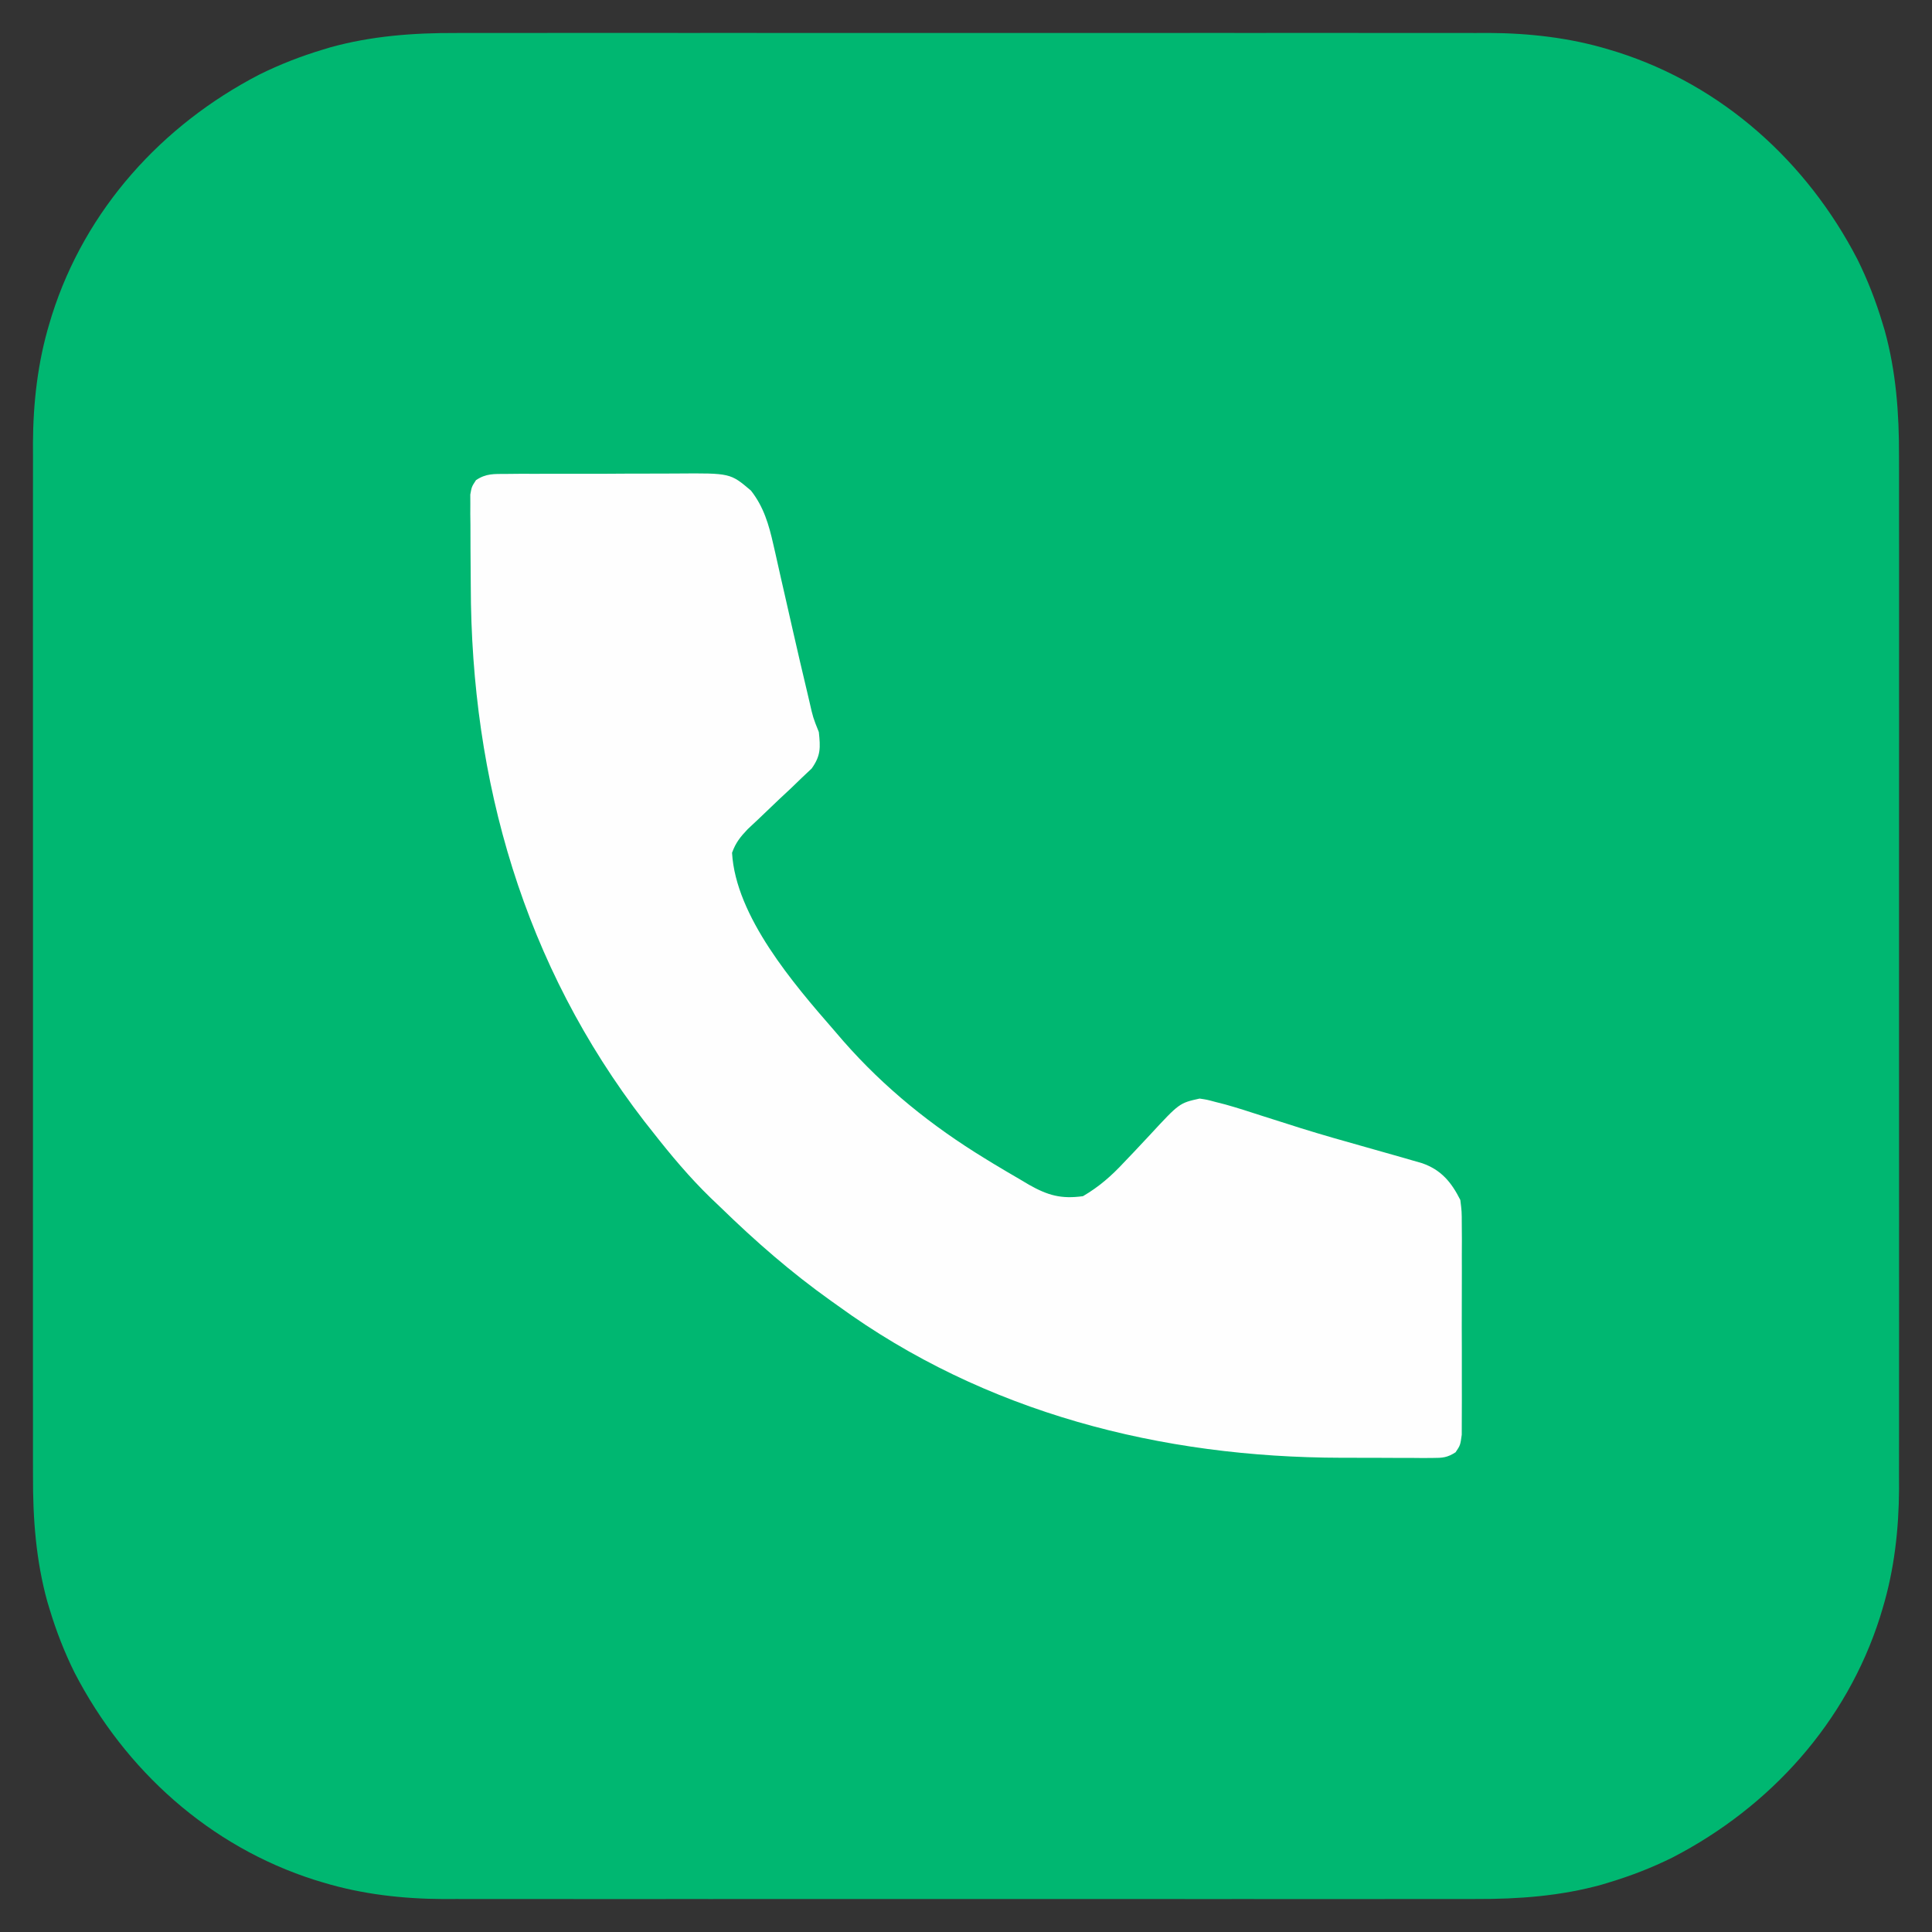
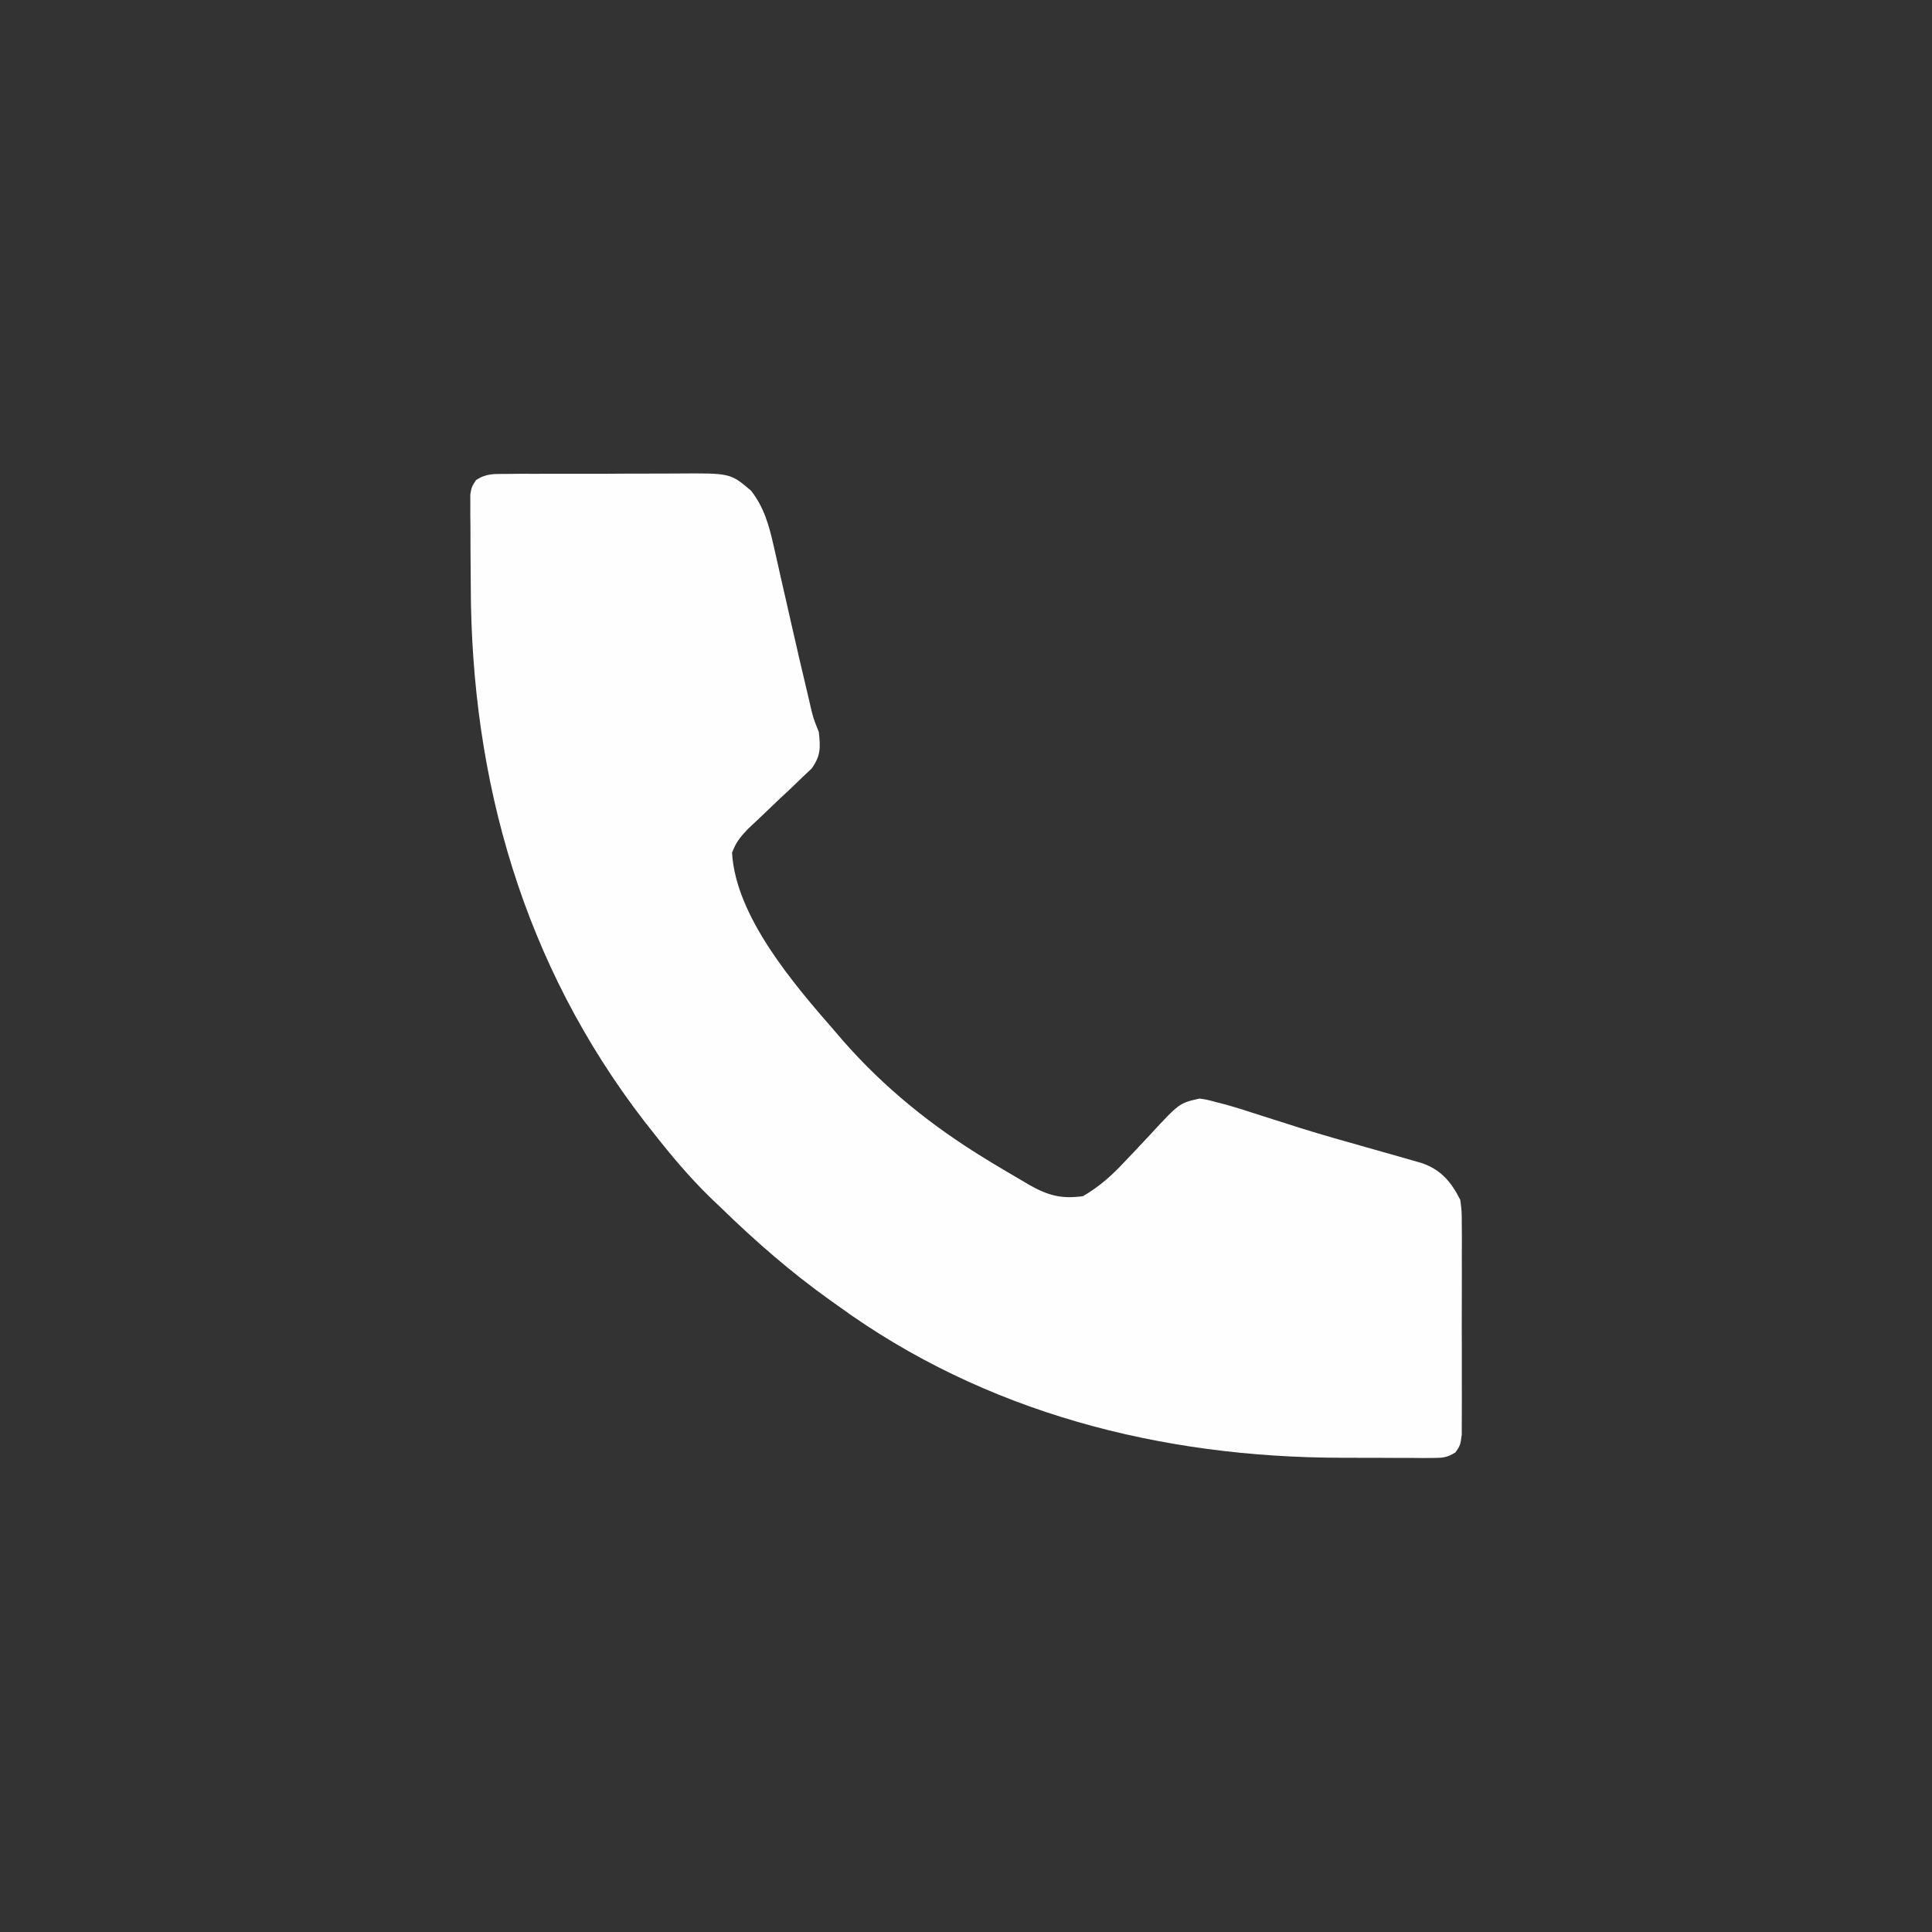
<svg xmlns="http://www.w3.org/2000/svg" width="512" height="512">
  <rect width="100%" height="100%" fill="#333333" stroke="none" />
-   <path d="M0 0 C1.211 -0.003 2.422 -0.006 3.669 -0.009 C6.985 -0.016 10.301 -0.014 13.618 -0.007 C17.212 -0.003 20.805 -0.01 24.399 -0.015 C31.422 -0.024 38.444 -0.022 45.467 -0.017 C51.179 -0.012 56.891 -0.011 62.602 -0.014 C63.826 -0.014 63.826 -0.014 65.074 -0.015 C66.731 -0.015 68.388 -0.016 70.046 -0.017 C85.555 -0.022 101.064 -0.016 116.573 -0.005 C129.856 0.004 143.138 0.002 156.421 -0.007 C171.878 -0.017 187.335 -0.022 202.792 -0.016 C204.443 -0.015 206.093 -0.014 207.744 -0.014 C208.962 -0.013 208.962 -0.013 210.205 -0.013 C215.904 -0.011 221.604 -0.014 227.303 -0.019 C234.257 -0.024 241.21 -0.023 248.164 -0.012 C251.706 -0.007 255.248 -0.005 258.79 -0.011 C262.642 -0.018 266.494 -0.01 270.347 0 C271.999 -0.007 271.999 -0.007 273.684 -0.014 C284.438 0.04 295.228 1.254 305.548 4.379 C306.253 4.591 306.957 4.804 307.682 5.023 C335.673 13.918 358.018 34.114 371.423 60.004 C374.131 65.48 376.288 71.031 378.048 76.879 C378.239 77.51 378.431 78.142 378.627 78.792 C381.646 89.665 382.473 100.846 382.427 112.081 C382.43 113.291 382.434 114.502 382.437 115.75 C382.443 119.066 382.441 122.382 382.435 125.698 C382.43 129.292 382.437 132.886 382.443 136.48 C382.452 143.502 382.45 150.525 382.444 157.548 C382.439 163.259 382.439 168.971 382.441 174.683 C382.441 175.499 382.442 176.314 382.442 177.154 C382.443 178.812 382.443 180.469 382.444 182.126 C382.45 197.635 382.443 213.144 382.432 228.653 C382.423 241.936 382.425 255.219 382.434 268.502 C382.445 283.959 382.449 299.416 382.443 314.872 C382.442 316.523 382.442 318.174 382.441 319.825 C382.441 320.637 382.44 321.449 382.44 322.286 C382.438 327.985 382.441 333.684 382.446 339.384 C382.452 346.337 382.45 353.291 382.439 360.244 C382.434 363.786 382.432 367.328 382.439 370.87 C382.446 374.723 382.437 378.575 382.427 382.427 C382.432 383.529 382.436 384.63 382.441 385.765 C382.387 396.519 381.173 407.309 378.048 417.629 C377.836 418.333 377.623 419.037 377.405 419.763 C368.509 447.754 348.314 470.099 322.423 483.504 C316.947 486.212 311.397 488.369 305.548 490.129 C304.917 490.32 304.286 490.511 303.635 490.708 C292.762 493.726 281.582 494.553 270.347 494.508 C269.136 494.511 267.925 494.514 266.678 494.517 C263.361 494.524 260.045 494.522 256.729 494.515 C253.135 494.511 249.541 494.518 245.948 494.523 C238.925 494.532 231.902 494.53 224.88 494.525 C219.168 494.52 213.456 494.519 207.744 494.522 C206.929 494.522 206.113 494.522 205.273 494.523 C203.616 494.523 201.958 494.524 200.301 494.524 C184.792 494.53 169.283 494.524 153.774 494.513 C140.491 494.504 127.208 494.505 113.925 494.515 C98.469 494.525 83.012 494.53 67.555 494.523 C65.904 494.523 64.253 494.522 62.602 494.522 C61.384 494.521 61.384 494.521 60.142 494.521 C54.442 494.519 48.743 494.522 43.044 494.527 C36.09 494.532 29.137 494.531 22.183 494.52 C18.641 494.515 15.099 494.513 11.557 494.519 C7.705 494.526 3.852 494.518 0 494.508 C-1.101 494.512 -2.203 494.517 -3.338 494.521 C-14.092 494.468 -24.881 493.254 -35.202 490.129 C-35.906 489.917 -36.61 489.704 -37.336 489.485 C-65.326 480.59 -87.672 460.394 -101.077 434.504 C-103.784 429.028 -105.942 423.477 -107.702 417.629 C-107.893 416.998 -108.084 416.366 -108.281 415.716 C-111.299 404.842 -112.126 393.662 -112.081 382.427 C-112.084 381.216 -112.087 380.006 -112.09 378.758 C-112.097 375.442 -112.094 372.126 -112.088 368.81 C-112.084 365.216 -112.091 361.622 -112.096 358.028 C-112.105 351.006 -112.103 343.983 -112.097 336.96 C-112.093 331.249 -112.092 325.537 -112.094 319.825 C-112.095 319.009 -112.095 318.194 -112.095 317.354 C-112.096 315.696 -112.097 314.039 -112.097 312.382 C-112.103 296.873 -112.096 281.364 -112.086 265.855 C-112.077 252.572 -112.078 239.289 -112.087 226.006 C-112.098 210.549 -112.102 195.092 -112.096 179.636 C-112.096 177.985 -112.095 176.334 -112.094 174.683 C-112.094 173.871 -112.094 173.059 -112.093 172.222 C-112.092 166.523 -112.095 160.824 -112.099 155.124 C-112.105 148.171 -112.103 141.217 -112.093 134.264 C-112.087 130.722 -112.085 127.18 -112.092 123.638 C-112.099 119.785 -112.091 115.933 -112.081 112.081 C-112.085 110.979 -112.09 109.878 -112.094 108.743 C-112.041 97.989 -110.827 87.199 -107.702 76.879 C-107.489 76.175 -107.277 75.471 -107.058 74.745 C-98.162 46.754 -77.967 24.409 -52.077 11.004 C-46.601 8.296 -41.05 6.139 -35.202 4.379 C-34.57 4.188 -33.939 3.997 -33.289 3.8 C-22.415 0.782 -11.235 -0.046 0 0 Z " fill="#00B771" transform="translate(120.827,8.746)" />
  <path d="M0 0 C1.888 -0.019 1.888 -0.019 3.814 -0.038 C5.19 -0.036 6.566 -0.033 7.942 -0.03 C9.356 -0.034 10.77 -0.039 12.184 -0.045 C15.15 -0.054 18.115 -0.052 21.081 -0.042 C24.869 -0.031 28.655 -0.051 32.442 -0.08 C35.364 -0.098 38.286 -0.098 41.209 -0.092 C42.604 -0.092 43.999 -0.098 45.395 -0.111 C59.443 -0.218 59.443 -0.218 64.896 4.404 C68.3 8.732 69.658 13.446 70.86 18.787 C71.019 19.476 71.177 20.164 71.341 20.874 C71.849 23.09 72.341 25.309 72.833 27.529 C73.181 29.057 73.53 30.585 73.88 32.113 C74.573 35.139 75.26 38.166 75.942 41.194 C77.202 46.773 78.511 52.34 79.833 57.904 C80.132 59.182 80.132 59.182 80.436 60.487 C81.356 64.551 81.356 64.551 82.896 68.404 C83.326 72.523 83.441 74.638 81 78.063 C80.132 78.881 79.265 79.698 78.372 80.541 C77.434 81.448 76.495 82.354 75.528 83.289 C74.527 84.224 73.524 85.158 72.521 86.092 C70.568 87.942 68.626 89.803 66.685 91.666 C65.381 92.887 65.381 92.887 64.05 94.133 C62.071 96.219 60.863 97.718 59.896 100.404 C60.863 117.302 76.252 135.189 86.896 147.404 C87.726 148.368 88.556 149.332 89.411 150.326 C100.293 162.729 112.84 172.812 126.896 181.404 C128.027 182.098 128.027 182.098 129.182 182.806 C131.551 184.24 133.937 185.64 136.333 187.029 C137.066 187.467 137.799 187.906 138.555 188.358 C143.612 191.205 147.087 192.196 152.896 191.404 C157.169 188.897 160.434 186.038 163.794 182.42 C165.132 181.018 165.132 181.018 166.497 179.588 C167.891 178.119 169.278 176.646 170.649 175.156 C178.444 166.727 178.444 166.727 183.798 165.537 C185.732 165.82 185.732 165.82 187.896 166.404 C188.792 166.633 189.689 166.862 190.613 167.097 C193.801 167.992 196.937 168.997 200.083 170.029 C202.399 170.767 204.715 171.502 207.032 172.236 C208.184 172.603 209.335 172.97 210.522 173.348 C216.273 175.148 222.069 176.781 227.869 178.412 C230.212 179.072 232.554 179.737 234.896 180.404 C236.237 180.784 236.237 180.784 237.605 181.172 C238.942 181.559 238.942 181.559 240.306 181.955 C241.114 182.187 241.922 182.42 242.755 182.659 C247.846 184.431 250.539 187.722 252.896 192.404 C253.276 195.453 253.276 195.453 253.284 198.891 C253.293 200.182 253.303 201.473 253.312 202.804 C253.307 204.204 253.301 205.605 253.294 207.006 C253.296 208.449 253.299 209.892 253.303 211.335 C253.307 214.352 253.301 217.37 253.287 220.387 C253.269 224.256 253.279 228.124 253.297 231.992 C253.308 234.969 253.305 237.945 253.297 240.922 C253.295 242.349 253.297 243.775 253.304 245.202 C253.312 247.193 253.298 249.185 253.284 251.176 C253.281 252.309 253.279 253.442 253.276 254.609 C252.896 257.404 252.896 257.404 251.64 259.27 C249.464 260.685 248.177 260.779 245.59 260.776 C244.72 260.783 243.85 260.789 242.954 260.795 C242.01 260.786 241.067 260.777 240.095 260.767 C239.108 260.768 238.121 260.768 237.104 260.769 C235.002 260.766 232.9 260.757 230.797 260.74 C227.661 260.717 224.526 260.72 221.39 260.726 C173.692 260.661 126.988 248.84 87.896 220.404 C87.3 219.981 86.704 219.557 86.091 219.121 C75.586 211.641 66.129 203.393 56.896 194.404 C56.031 193.579 55.166 192.754 54.274 191.904 C48.658 186.453 43.719 180.562 38.896 174.404 C38.165 173.479 37.434 172.553 36.681 171.599 C4.716 130.14 -9.25 81.456 -9.345 29.583 C-9.355 26.318 -9.386 23.054 -9.417 19.789 C-9.424 17.711 -9.429 15.634 -9.433 13.556 C-9.445 12.581 -9.457 11.607 -9.47 10.602 C-9.467 9.7 -9.464 8.798 -9.461 7.869 C-9.465 7.077 -9.468 6.284 -9.472 5.468 C-9.104 3.404 -9.104 3.404 -7.964 1.65 C-5.28 -0.148 -3.215 0.016 0 0 Z " fill="#FEFEFE" transform="translate(134.104,125.596)" />
</svg>